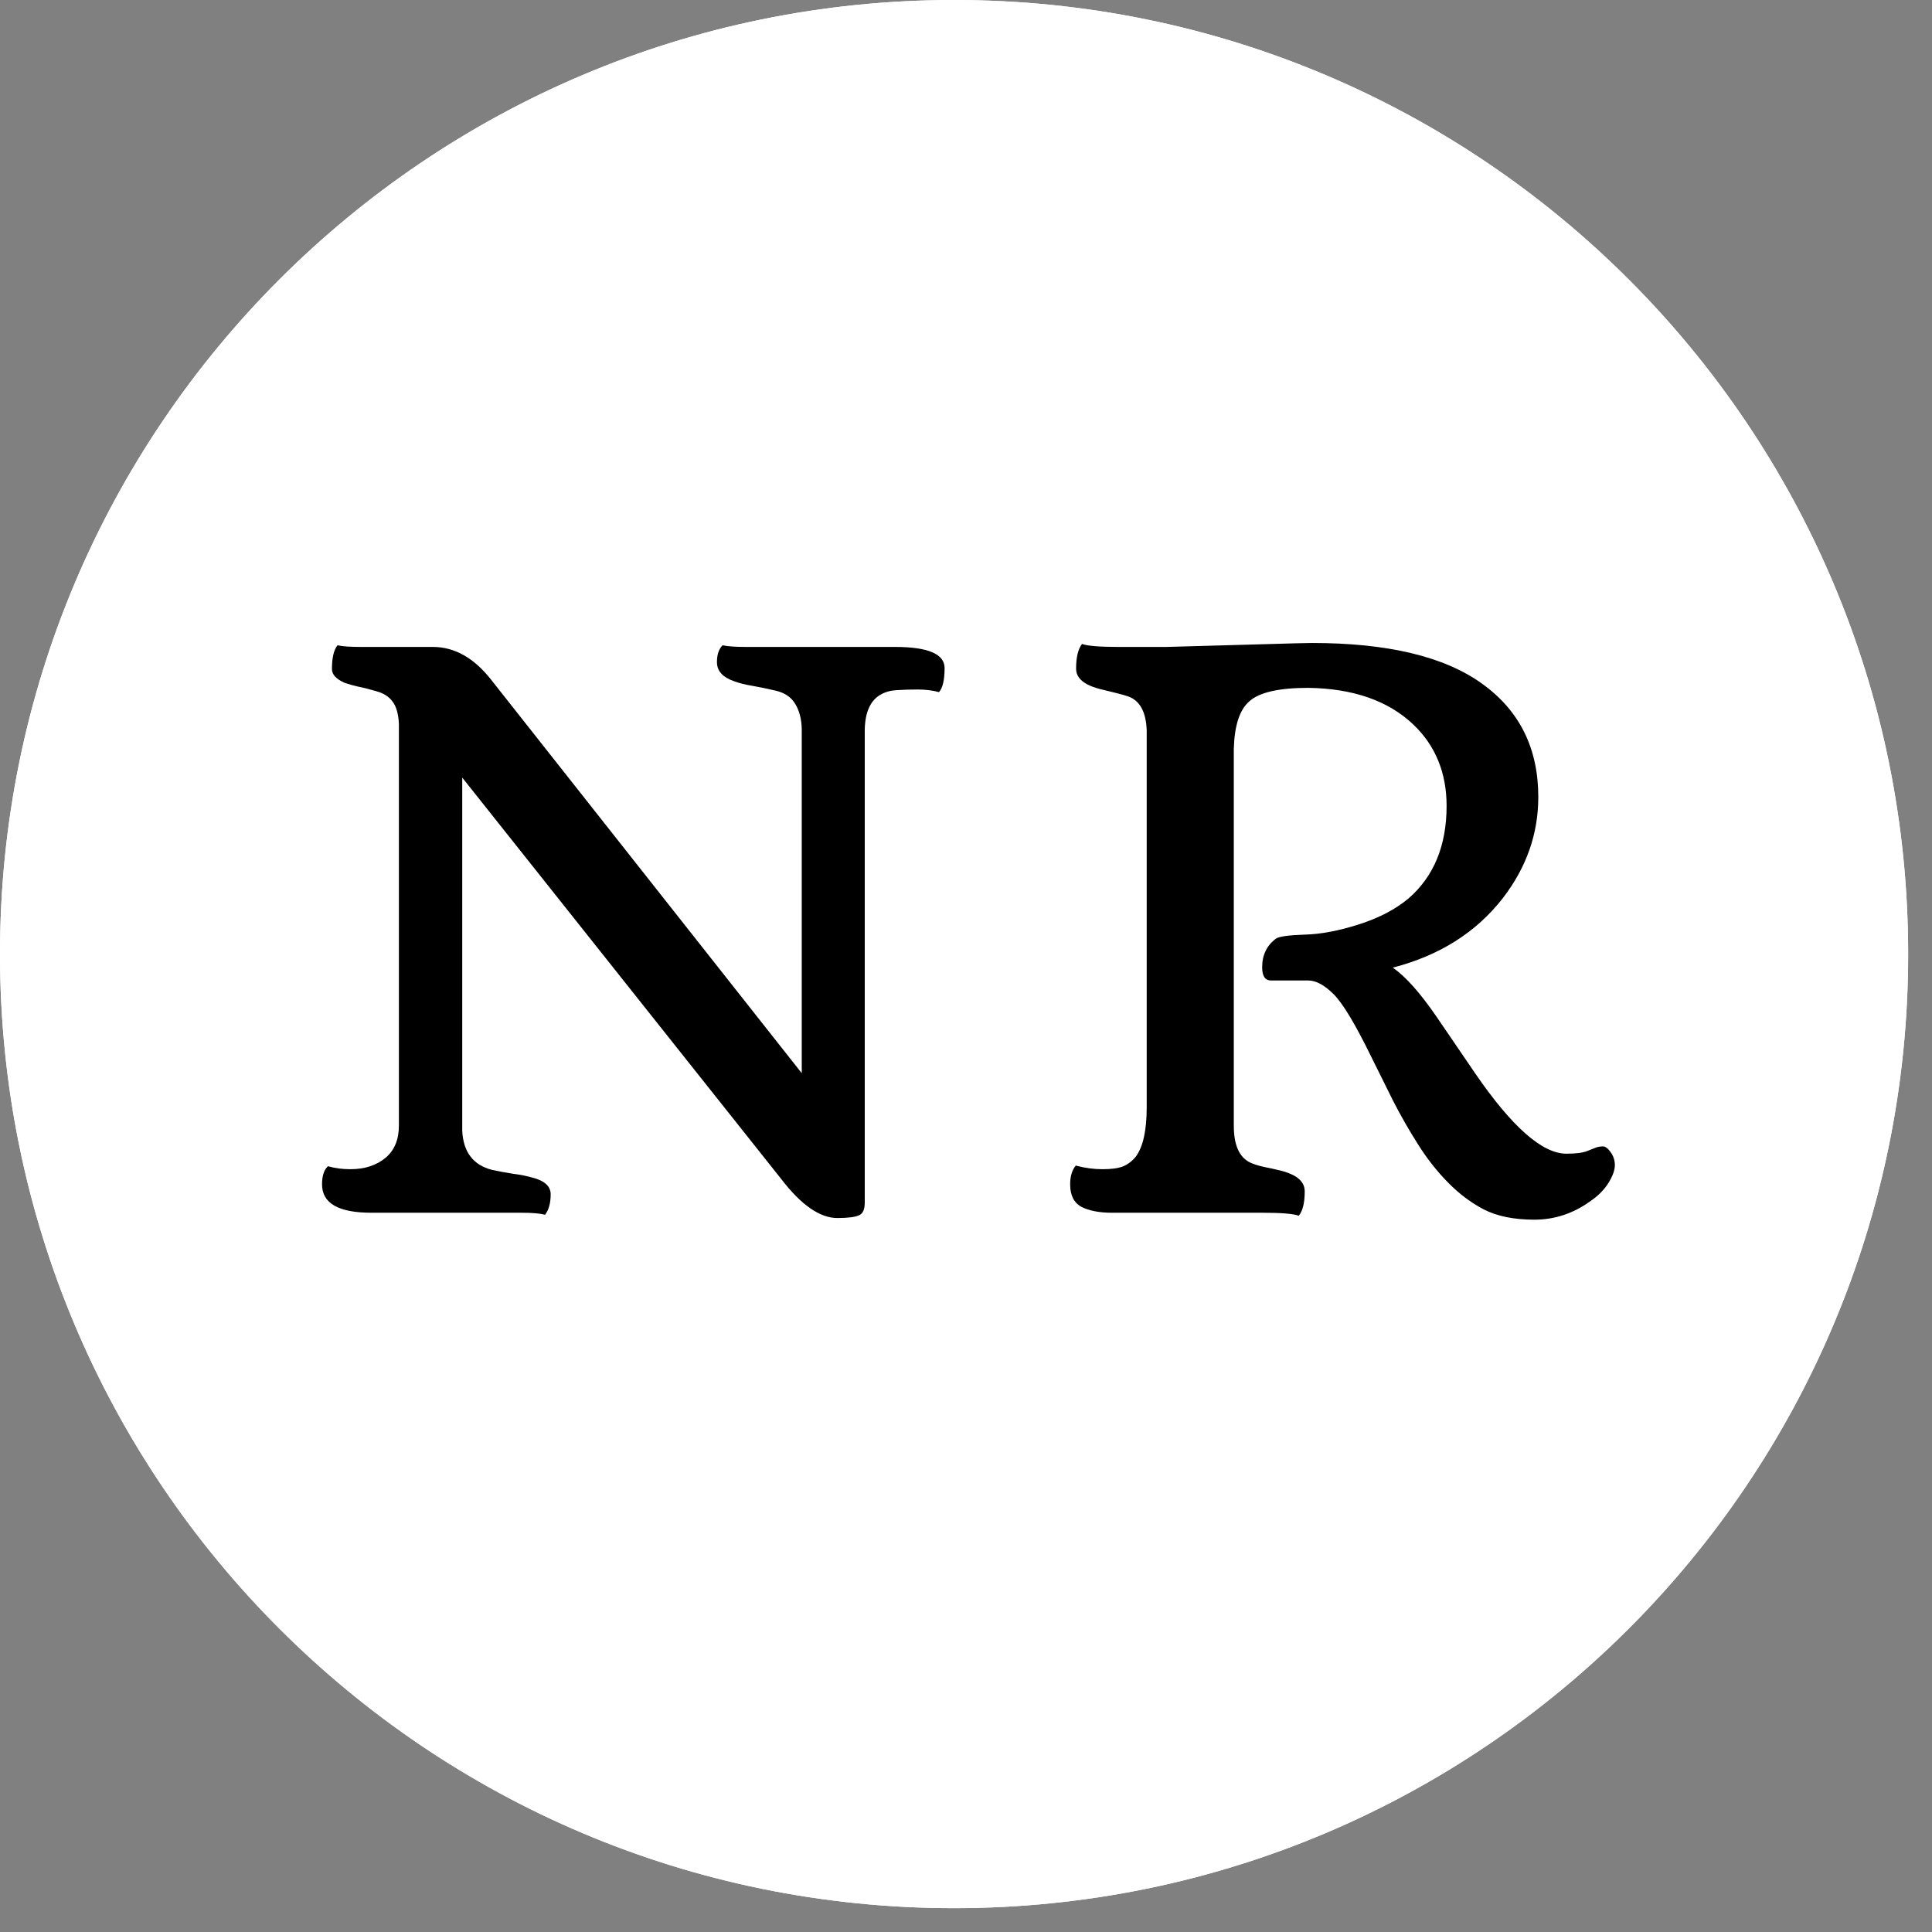
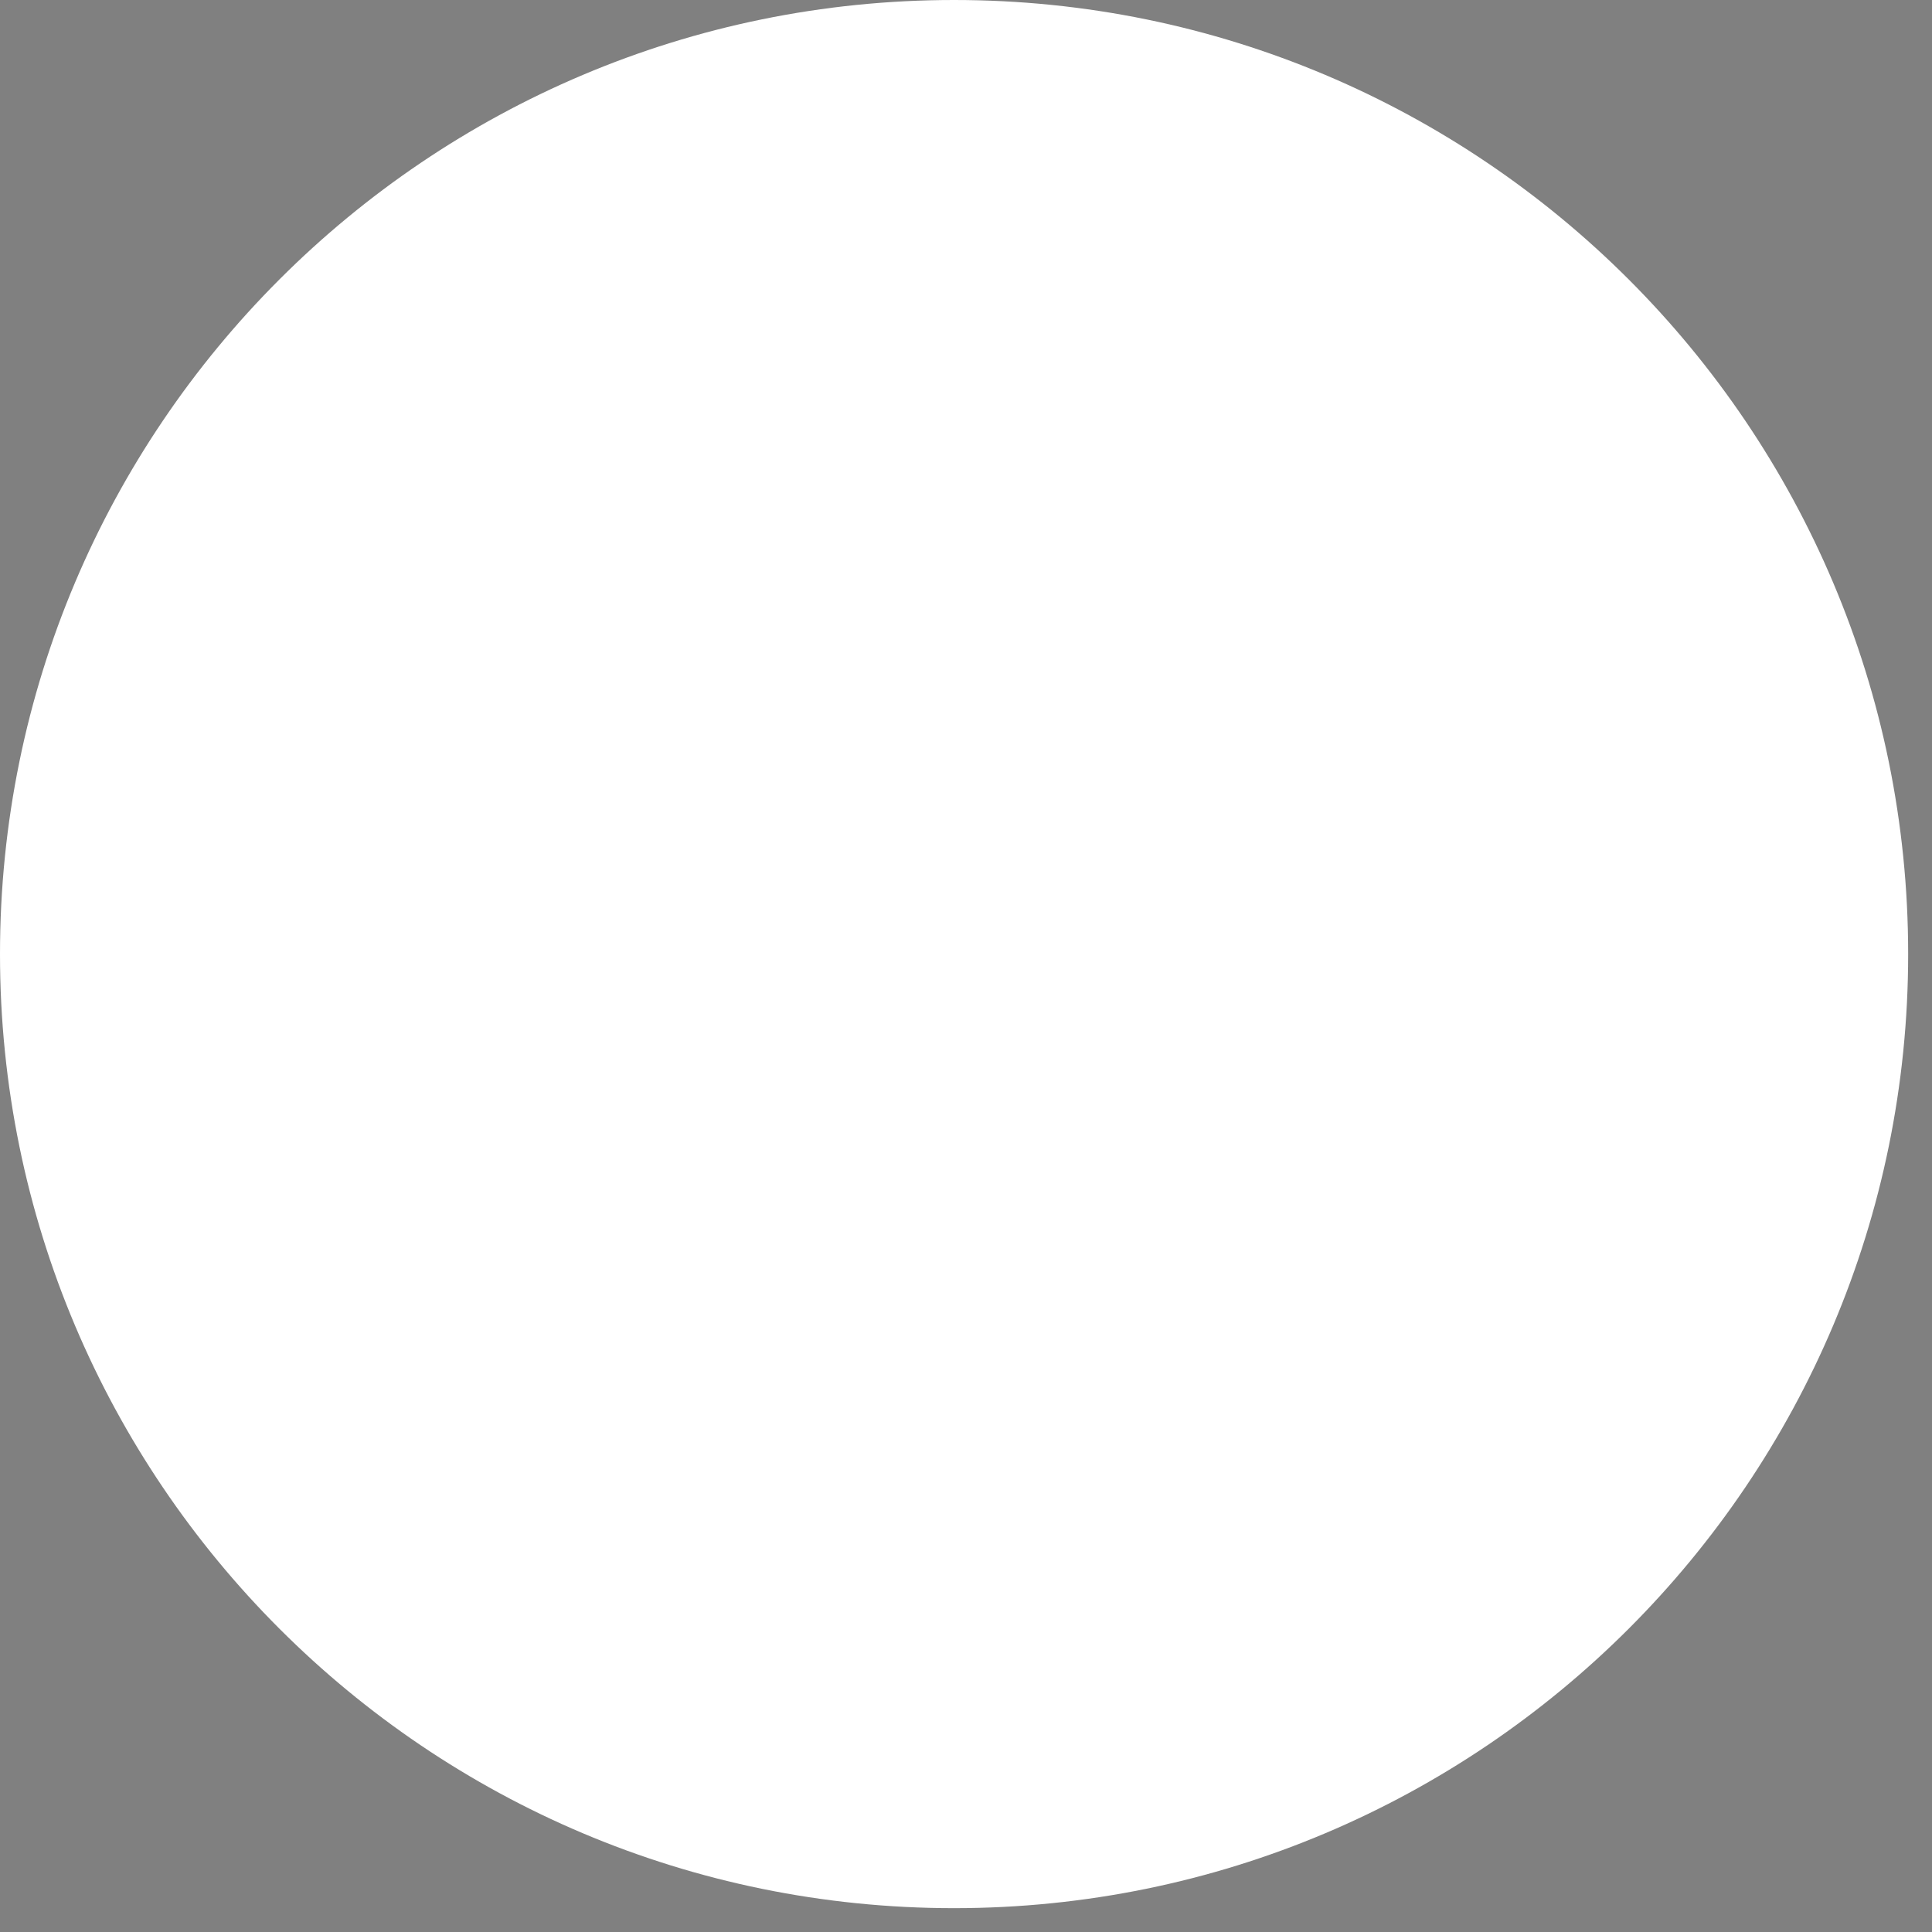
<svg xmlns="http://www.w3.org/2000/svg" version="1.2" preserveAspectRatio="xMidYMid meet" height="122" viewBox="0 0 91.5 91.5" zoomAndPan="magnify" width="122">
  <rect x="0" y="0" width="91.5" height="91.5" fill="#808080" stroke="none" />
  <defs>
    <clipPath id="f264d12426">
      <path d="M 0 0 L 90.371 0 L 90.371 90.371 L 0 90.371 Z M 0 0" />
    </clipPath>
    <clipPath id="7b68345437">
      <path d="M 45.184 0 C 20.23 0 0 20.23 0 45.184 C 0 70.141 20.23 90.371 45.184 90.371 C 70.141 90.371 90.371 70.141 90.371 45.184 C 90.371 20.23 70.141 0 45.184 0 Z M 45.184 0" />
    </clipPath>
    <clipPath id="b8fe1104f3">
      <path d="M 0 0 L 90.371 0 L 90.371 90.371 L 0 90.371 Z M 0 0" />
    </clipPath>
    <clipPath id="baeccb41ba">
-       <path d="M 45.184 0 C 20.23 0 0 20.23 0 45.184 C 0 70.141 20.23 90.371 45.184 90.371 C 70.141 90.371 90.371 70.141 90.371 45.184 C 90.371 20.23 70.141 0 45.184 0 Z M 45.184 0" />
+       <path d="M 45.184 0 C 20.23 0 0 20.23 0 45.184 C 0 70.141 20.23 90.371 45.184 90.371 C 70.141 90.371 90.371 70.141 90.371 45.184 C 90.371 20.23 70.141 0 45.184 0 Z " />
    </clipPath>
  </defs>
  <g id="902ef736a0">
    <g clip-path="url(#f264d12426)" clip-rule="nonzero">
      <g clip-path="url(#7b68345437)" clip-rule="nonzero">
-         <path d="M 0 0 L 90.371 0 L 90.371 90.371 L 0 90.371 Z M 0 0" style="stroke:none;fill-rule:nonzero;fill:#ffffff;fill-opacity:1;" />
-       </g>
+         </g>
    </g>
    <g style="fill:#000000;fill-opacity:1;">
      <g transform="translate(13.83, 57.436)">
        <path d="M 3.766 0 C 2.203 0 1.422 -0.445 1.422 -1.344 C 1.422 -1.75 1.516 -2.035 1.703 -2.203 C 2.035 -2.109 2.383 -2.062 2.75 -2.062 C 3.113 -2.062 3.43 -2.109 3.703 -2.203 C 3.984 -2.297 4.227 -2.43 4.438 -2.609 C 4.852 -2.961 5.062 -3.469 5.062 -4.125 L 5.062 -23.156 C 5.039 -23.625 4.941 -23.973 4.766 -24.203 C 4.598 -24.441 4.336 -24.609 3.984 -24.703 C 3.629 -24.805 3.336 -24.879 3.109 -24.922 C 2.891 -24.973 2.688 -25.031 2.5 -25.094 C 2.094 -25.27 1.891 -25.488 1.891 -25.75 C 1.891 -26.281 1.977 -26.656 2.156 -26.875 C 2.395 -26.82 2.766 -26.797 3.266 -26.797 L 6.672 -26.797 C 7.703 -26.797 8.625 -26.273 9.438 -25.234 L 24.141 -6.609 L 24.141 -22.922 C 24.129 -23.379 24.031 -23.766 23.844 -24.078 C 23.664 -24.398 23.363 -24.613 22.938 -24.719 C 22.508 -24.82 22.133 -24.898 21.812 -24.953 C 21.488 -25.004 21.195 -25.078 20.938 -25.172 C 20.395 -25.359 20.125 -25.66 20.125 -26.078 C 20.125 -26.43 20.211 -26.695 20.391 -26.875 C 20.641 -26.82 21.016 -26.797 21.516 -26.797 L 28.562 -26.797 C 30.125 -26.797 30.906 -26.461 30.906 -25.797 C 30.906 -25.234 30.816 -24.852 30.641 -24.656 C 30.348 -24.738 30.008 -24.781 29.625 -24.781 C 29.25 -24.781 28.922 -24.77 28.641 -24.75 C 28.367 -24.738 28.117 -24.672 27.891 -24.547 C 27.398 -24.273 27.145 -23.723 27.125 -22.891 L 27.125 -0.484 C 27.125 -0.148 27.031 0.051 26.844 0.125 C 26.656 0.207 26.316 0.25 25.828 0.25 C 25.004 0.25 24.117 -0.363 23.172 -1.594 L 8.062 -20.609 L 8.062 -3.875 C 8.113 -2.875 8.582 -2.258 9.469 -2.031 C 9.812 -1.957 10.148 -1.895 10.484 -1.844 C 10.816 -1.801 11.109 -1.742 11.359 -1.672 C 11.953 -1.523 12.25 -1.258 12.25 -0.875 C 12.25 -0.457 12.16 -0.133 11.984 0.094 C 11.742 0.031 11.375 0 10.875 0 Z M 3.766 0" style="stroke:none" />
      </g>
    </g>
    <g style="fill:#000000;fill-opacity:1;">
      <g transform="translate(48.792, 57.436)">
        <path d="M 12.719 0.141 C 12.457 0.047 11.891 0 11.016 0 L 3.875 0 C 3.27 0 2.785 -0.094 2.422 -0.281 C 2.066 -0.477 1.891 -0.832 1.891 -1.344 C 1.891 -1.719 1.977 -2.016 2.156 -2.234 C 2.594 -2.117 3.016 -2.062 3.422 -2.062 C 3.828 -2.062 4.145 -2.102 4.375 -2.188 C 4.613 -2.281 4.82 -2.438 5 -2.656 C 5.344 -3.125 5.516 -3.898 5.516 -4.984 L 5.516 -22.859 C 5.484 -23.68 5.219 -24.203 4.719 -24.422 C 4.562 -24.484 4.352 -24.547 4.094 -24.609 C 3.832 -24.672 3.578 -24.734 3.328 -24.797 C 3.078 -24.859 2.863 -24.938 2.688 -25.031 C 2.344 -25.219 2.172 -25.461 2.172 -25.766 C 2.172 -26.305 2.266 -26.695 2.453 -26.938 C 2.711 -26.844 3.285 -26.797 4.172 -26.797 L 6.453 -26.797 L 12.578 -26.969 L 13.344 -26.984 C 16.926 -26.984 19.609 -26.344 21.391 -25.062 C 23.172 -23.789 24.062 -22 24.062 -19.688 C 24.062 -17.945 23.5 -16.348 22.375 -14.891 C 21.113 -13.273 19.379 -12.18 17.172 -11.609 C 17.773 -11.191 18.461 -10.422 19.234 -9.297 L 21.078 -6.594 C 22.816 -4.062 24.254 -2.797 25.391 -2.797 C 25.828 -2.797 26.156 -2.836 26.375 -2.922 L 26.812 -3.094 C 26.906 -3.125 27.008 -3.141 27.125 -3.141 C 27.238 -3.141 27.359 -3.051 27.484 -2.875 C 27.617 -2.695 27.688 -2.488 27.688 -2.25 C 27.688 -2.02 27.586 -1.742 27.391 -1.422 C 27.191 -1.098 26.91 -0.812 26.547 -0.562 C 25.734 0.031 24.844 0.328 23.875 0.328 C 22.906 0.328 22.109 0.164 21.484 -0.156 C 20.867 -0.477 20.301 -0.906 19.781 -1.438 C 19.258 -1.969 18.785 -2.57 18.359 -3.25 C 17.93 -3.926 17.535 -4.617 17.172 -5.328 L 16.141 -7.406 C 15.398 -8.926 14.812 -9.906 14.375 -10.344 C 13.938 -10.781 13.535 -11 13.172 -11 L 11.406 -11 C 11.125 -11 10.984 -11.207 10.984 -11.625 C 10.984 -12.207 11.203 -12.66 11.641 -12.984 C 11.797 -13.086 12.25 -13.148 13 -13.172 C 13.758 -13.191 14.613 -13.352 15.562 -13.656 C 16.508 -13.957 17.297 -14.367 17.922 -14.891 C 19.117 -15.93 19.719 -17.391 19.719 -19.266 C 19.719 -20.836 19.191 -22.125 18.141 -23.125 C 16.953 -24.25 15.297 -24.828 13.172 -24.859 C 11.773 -24.859 10.844 -24.645 10.375 -24.219 C 9.914 -23.82 9.672 -23.07 9.641 -21.969 L 9.641 -4.125 C 9.641 -3.207 9.898 -2.625 10.422 -2.375 C 10.578 -2.301 10.789 -2.234 11.062 -2.172 C 11.332 -2.117 11.594 -2.062 11.844 -2 C 12.094 -1.938 12.305 -1.859 12.484 -1.766 C 12.828 -1.578 13 -1.328 13 -1.016 C 13 -0.473 12.906 -0.086 12.719 0.141 Z M 12.719 0.141" style="stroke:none" />
      </g>
    </g>
    <g clip-path="url(#b8fe1104f3)" clip-rule="nonzero">
      <g clip-path="url(#baeccb41ba)" clip-rule="nonzero">
        <path d="M 0 0 L 90.371 0 L 90.371 90.371 L 0 90.371 Z M 0 0" style="stroke:none;fill-rule:nonzero;fill:#ffffff;fill-opacity:1;" />
      </g>
    </g>
    <g style="fill:#000000;fill-opacity:1;">
      <g transform="translate(13.83, 57.436)">
-         <path d="M 3.766 0 C 2.203 0 1.422 -0.445 1.422 -1.344 C 1.422 -1.75 1.516 -2.035 1.703 -2.203 C 2.035 -2.109 2.383 -2.062 2.75 -2.062 C 3.113 -2.062 3.43 -2.109 3.703 -2.203 C 3.984 -2.297 4.227 -2.43 4.438 -2.609 C 4.852 -2.961 5.062 -3.469 5.062 -4.125 L 5.062 -23.156 C 5.039 -23.625 4.941 -23.973 4.766 -24.203 C 4.598 -24.441 4.336 -24.609 3.984 -24.703 C 3.629 -24.805 3.336 -24.879 3.109 -24.922 C 2.891 -24.973 2.688 -25.031 2.5 -25.094 C 2.094 -25.27 1.891 -25.488 1.891 -25.75 C 1.891 -26.281 1.977 -26.656 2.156 -26.875 C 2.395 -26.82 2.766 -26.797 3.266 -26.797 L 6.672 -26.797 C 7.703 -26.797 8.625 -26.273 9.438 -25.234 L 24.141 -6.609 L 24.141 -22.922 C 24.129 -23.379 24.031 -23.766 23.844 -24.078 C 23.664 -24.398 23.363 -24.613 22.938 -24.719 C 22.508 -24.82 22.133 -24.898 21.812 -24.953 C 21.488 -25.004 21.195 -25.078 20.938 -25.172 C 20.395 -25.359 20.125 -25.66 20.125 -26.078 C 20.125 -26.43 20.211 -26.695 20.391 -26.875 C 20.641 -26.82 21.016 -26.797 21.516 -26.797 L 28.562 -26.797 C 30.125 -26.797 30.906 -26.461 30.906 -25.797 C 30.906 -25.234 30.816 -24.852 30.641 -24.656 C 30.348 -24.738 30.008 -24.781 29.625 -24.781 C 29.25 -24.781 28.922 -24.77 28.641 -24.75 C 28.367 -24.738 28.117 -24.672 27.891 -24.547 C 27.398 -24.273 27.145 -23.723 27.125 -22.891 L 27.125 -0.484 C 27.125 -0.148 27.031 0.051 26.844 0.125 C 26.656 0.207 26.316 0.25 25.828 0.25 C 25.004 0.25 24.117 -0.363 23.172 -1.594 L 8.062 -20.609 L 8.062 -3.875 C 8.113 -2.875 8.582 -2.258 9.469 -2.031 C 9.812 -1.957 10.148 -1.895 10.484 -1.844 C 10.816 -1.801 11.109 -1.742 11.359 -1.672 C 11.953 -1.523 12.25 -1.258 12.25 -0.875 C 12.25 -0.457 12.16 -0.133 11.984 0.094 C 11.742 0.031 11.375 0 10.875 0 Z M 3.766 0" style="stroke:none" />
-       </g>
+         </g>
    </g>
    <g style="fill:#000000;fill-opacity:1;">
      <g transform="translate(48.792, 57.436)">
-         <path d="M 12.719 0.141 C 12.457 0.047 11.891 0 11.016 0 L 3.875 0 C 3.27 0 2.785 -0.094 2.422 -0.281 C 2.066 -0.477 1.891 -0.832 1.891 -1.344 C 1.891 -1.719 1.977 -2.016 2.156 -2.234 C 2.594 -2.117 3.016 -2.062 3.422 -2.062 C 3.828 -2.062 4.145 -2.102 4.375 -2.188 C 4.613 -2.281 4.82 -2.438 5 -2.656 C 5.344 -3.125 5.516 -3.898 5.516 -4.984 L 5.516 -22.859 C 5.484 -23.68 5.219 -24.203 4.719 -24.422 C 4.562 -24.484 4.352 -24.547 4.094 -24.609 C 3.832 -24.672 3.578 -24.734 3.328 -24.797 C 3.078 -24.859 2.863 -24.938 2.688 -25.031 C 2.344 -25.219 2.172 -25.461 2.172 -25.766 C 2.172 -26.305 2.266 -26.695 2.453 -26.938 C 2.711 -26.844 3.285 -26.797 4.172 -26.797 L 6.453 -26.797 L 12.578 -26.969 L 13.344 -26.984 C 16.926 -26.984 19.609 -26.344 21.391 -25.062 C 23.172 -23.789 24.062 -22 24.062 -19.688 C 24.062 -17.945 23.5 -16.348 22.375 -14.891 C 21.113 -13.273 19.379 -12.18 17.172 -11.609 C 17.773 -11.191 18.461 -10.422 19.234 -9.297 L 21.078 -6.594 C 22.816 -4.062 24.254 -2.797 25.391 -2.797 C 25.828 -2.797 26.156 -2.836 26.375 -2.922 L 26.812 -3.094 C 26.906 -3.125 27.008 -3.141 27.125 -3.141 C 27.238 -3.141 27.359 -3.051 27.484 -2.875 C 27.617 -2.695 27.688 -2.488 27.688 -2.25 C 27.688 -2.02 27.586 -1.742 27.391 -1.422 C 27.191 -1.098 26.91 -0.812 26.547 -0.562 C 25.734 0.031 24.844 0.328 23.875 0.328 C 22.906 0.328 22.109 0.164 21.484 -0.156 C 20.867 -0.477 20.301 -0.906 19.781 -1.438 C 19.258 -1.969 18.785 -2.57 18.359 -3.25 C 17.93 -3.926 17.535 -4.617 17.172 -5.328 L 16.141 -7.406 C 15.398 -8.926 14.812 -9.906 14.375 -10.344 C 13.938 -10.781 13.535 -11 13.172 -11 L 11.406 -11 C 11.125 -11 10.984 -11.207 10.984 -11.625 C 10.984 -12.207 11.203 -12.66 11.641 -12.984 C 11.797 -13.086 12.25 -13.148 13 -13.172 C 13.758 -13.191 14.613 -13.352 15.562 -13.656 C 16.508 -13.957 17.297 -14.367 17.922 -14.891 C 19.117 -15.93 19.719 -17.391 19.719 -19.266 C 19.719 -20.836 19.191 -22.125 18.141 -23.125 C 16.953 -24.25 15.297 -24.828 13.172 -24.859 C 11.773 -24.859 10.844 -24.645 10.375 -24.219 C 9.914 -23.82 9.672 -23.07 9.641 -21.969 L 9.641 -4.125 C 9.641 -3.207 9.898 -2.625 10.422 -2.375 C 10.578 -2.301 10.789 -2.234 11.062 -2.172 C 11.332 -2.117 11.594 -2.062 11.844 -2 C 12.094 -1.938 12.305 -1.859 12.484 -1.766 C 12.828 -1.578 13 -1.328 13 -1.016 C 13 -0.473 12.906 -0.086 12.719 0.141 Z M 12.719 0.141" style="stroke:none" />
-       </g>
+         </g>
    </g>
  </g>
</svg>